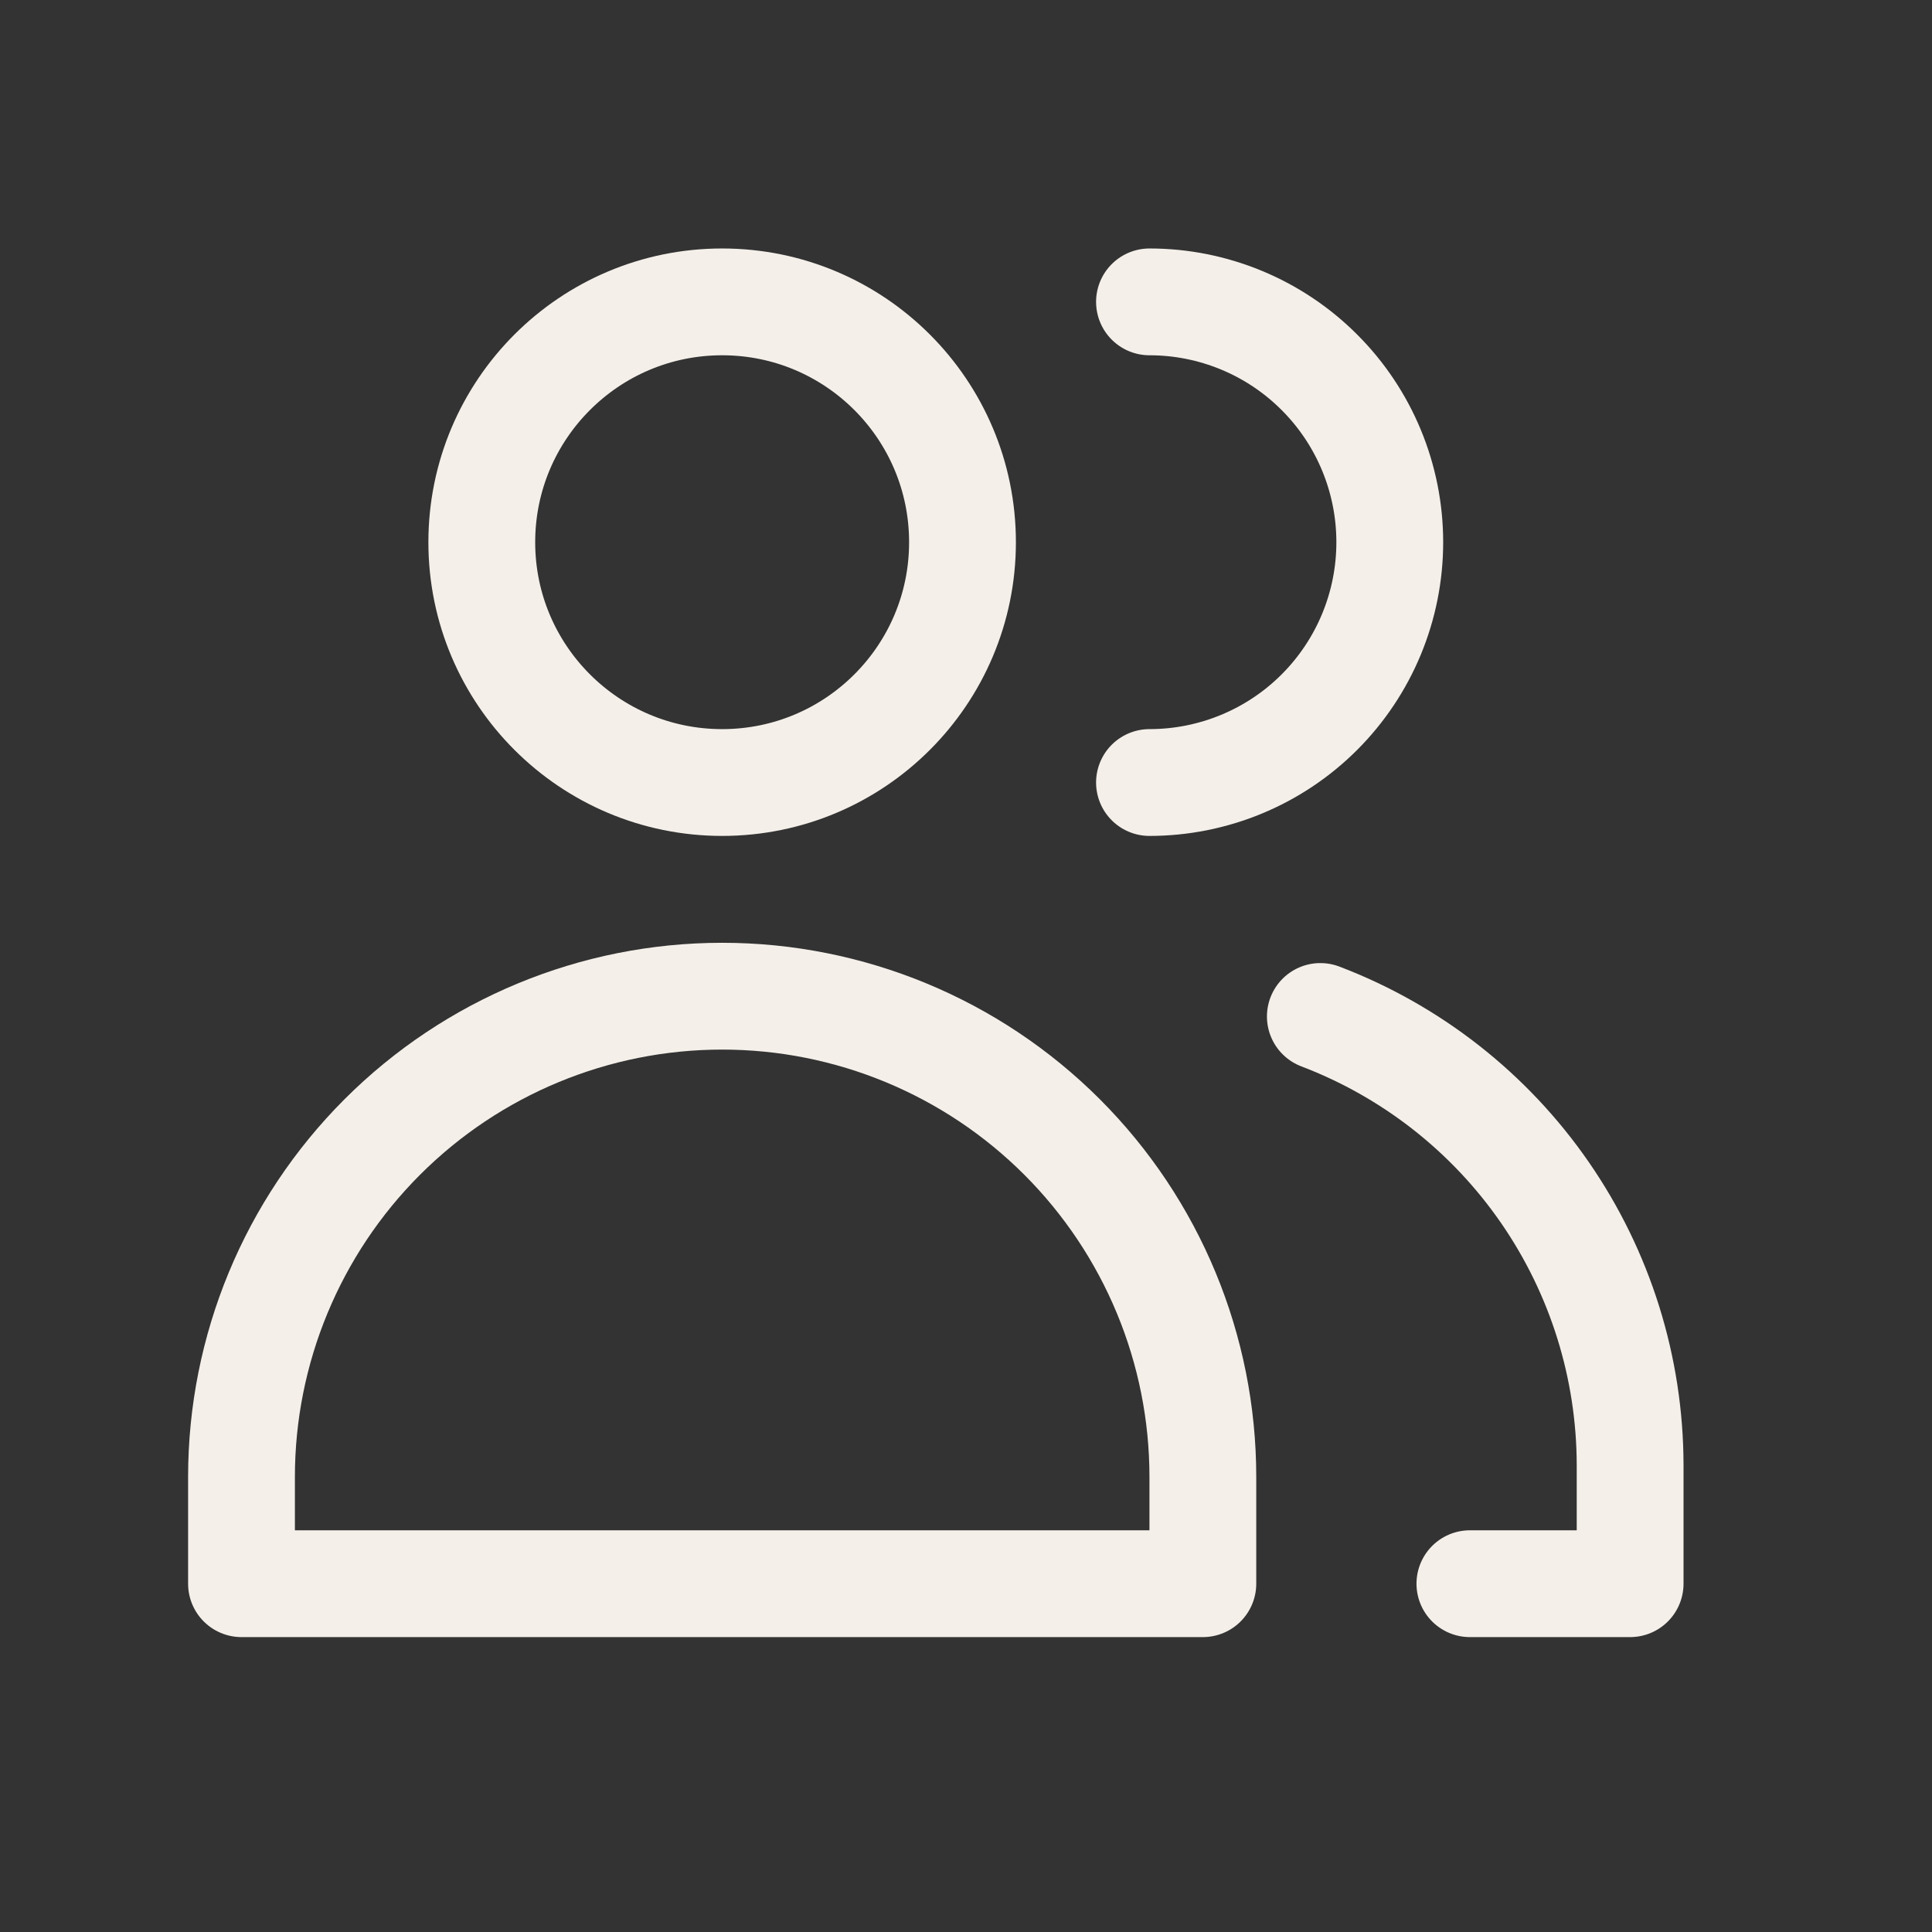
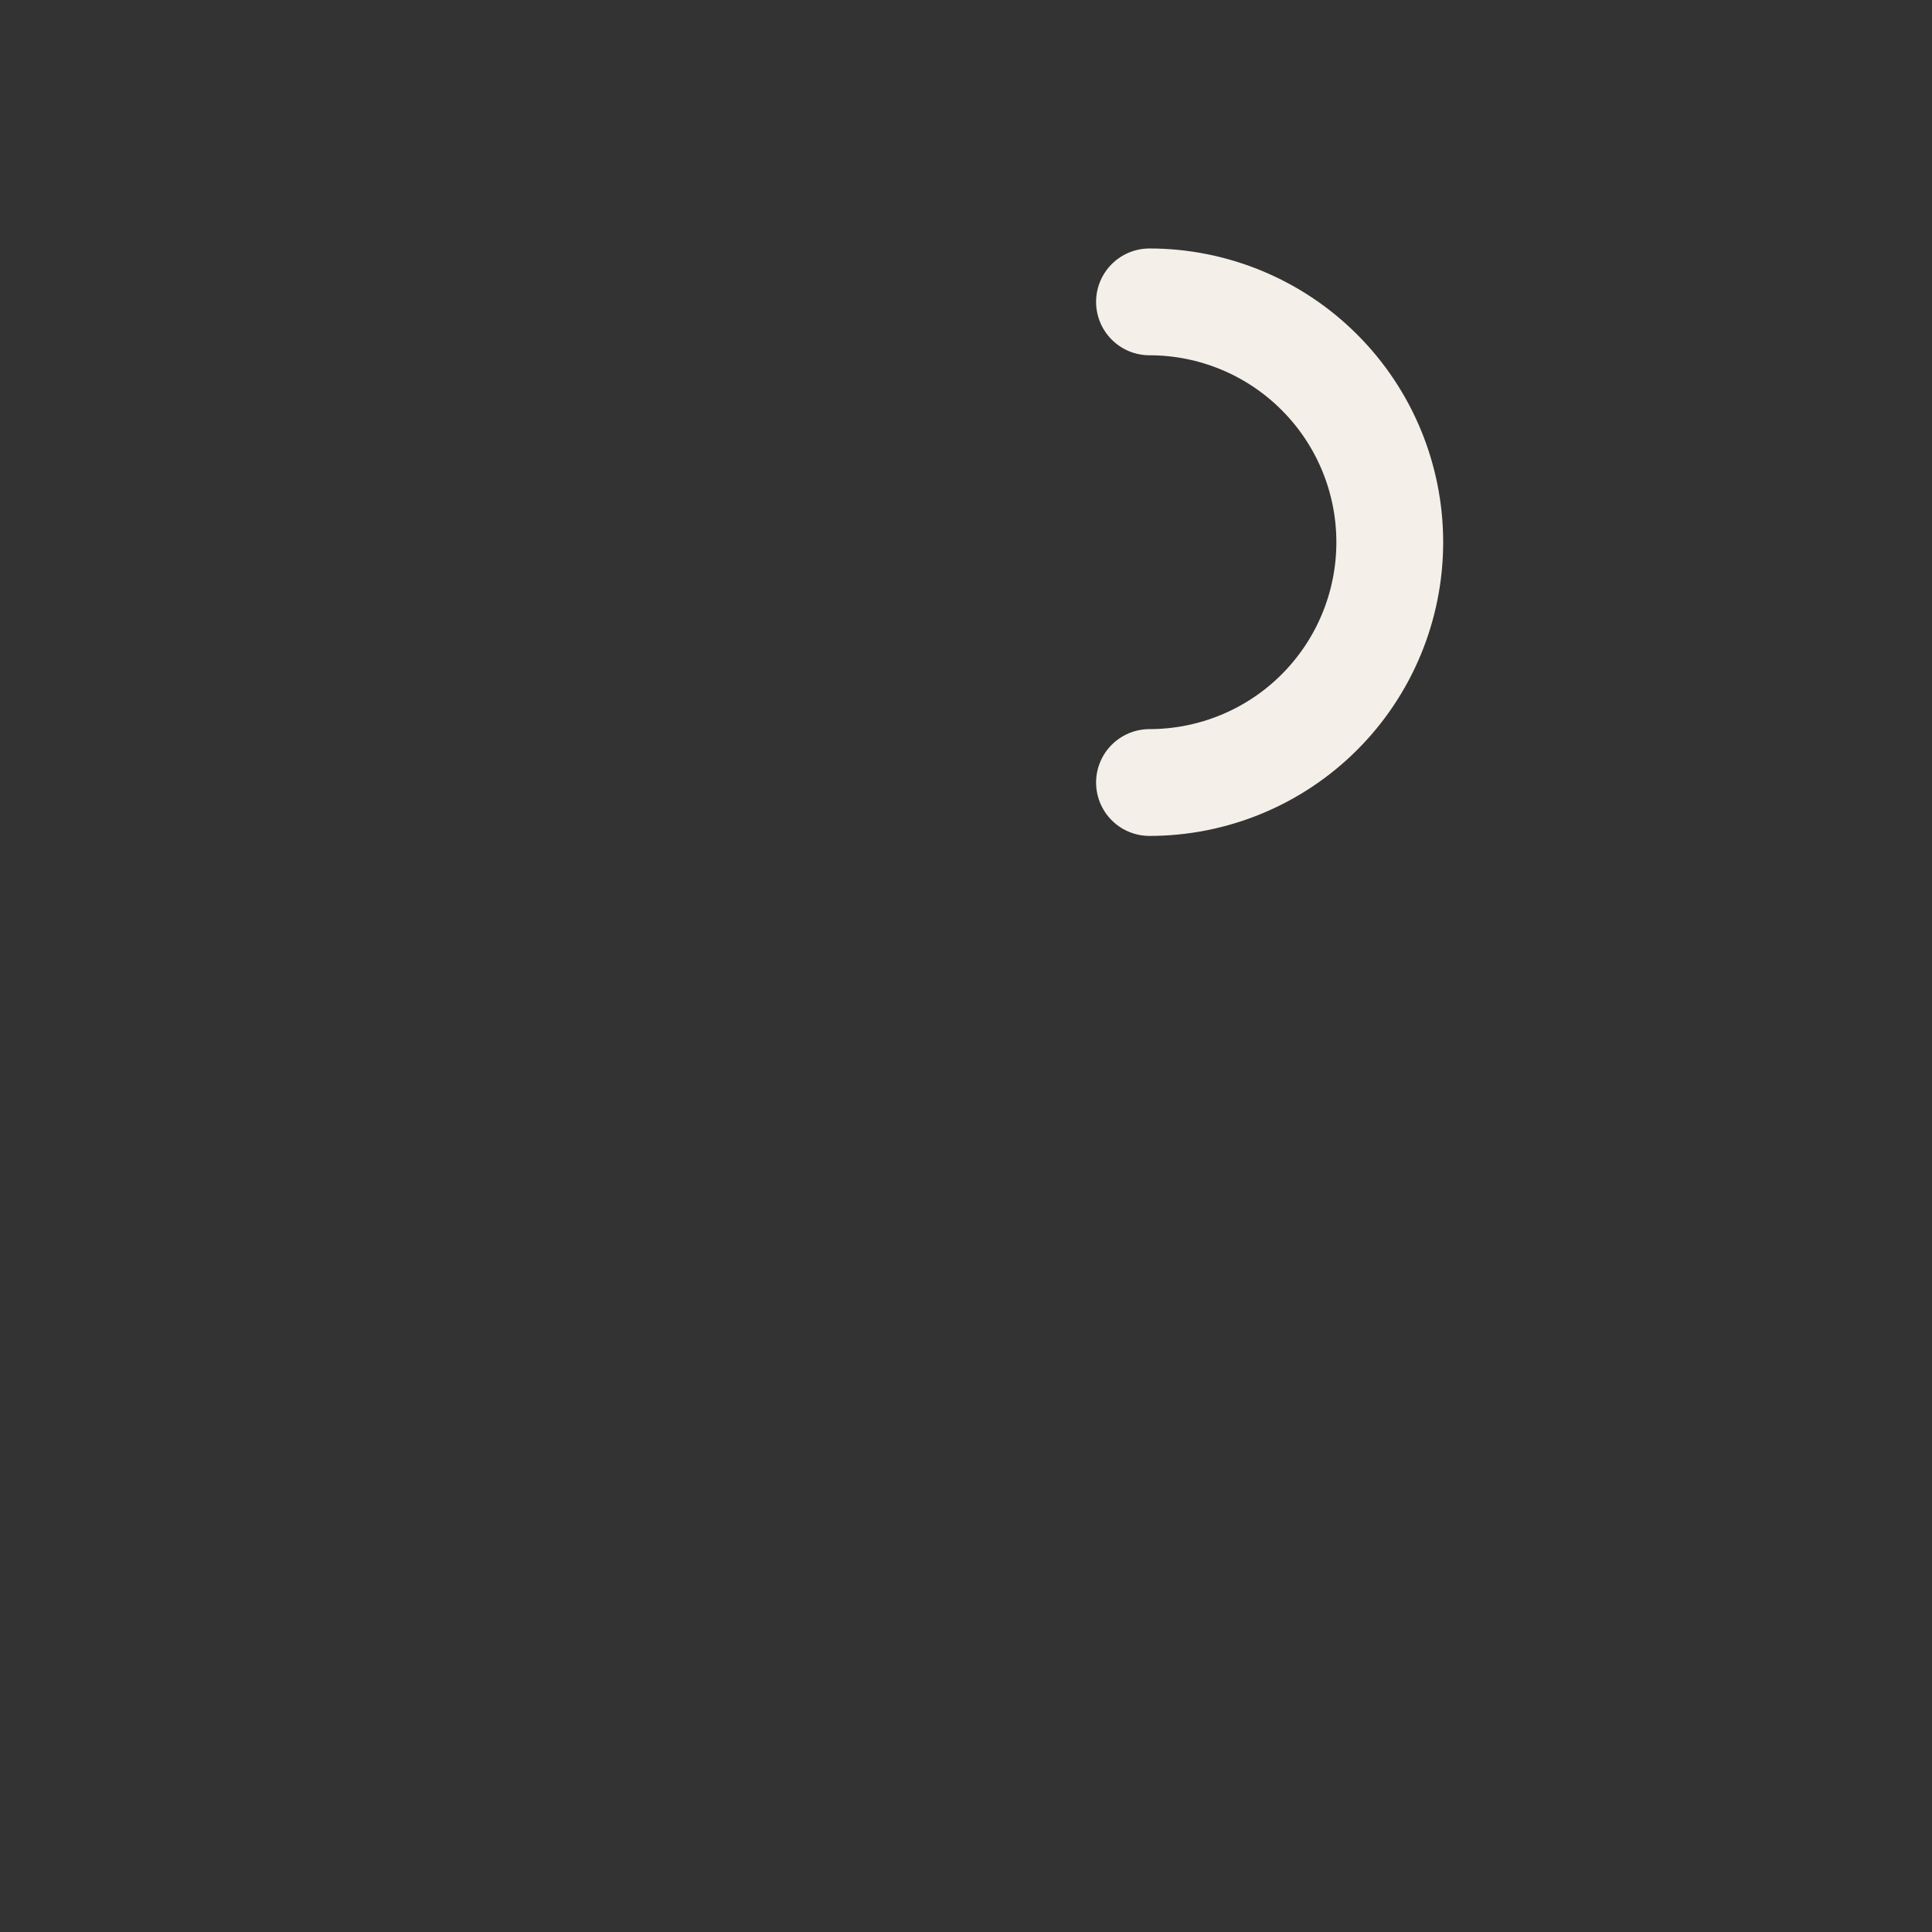
<svg xmlns="http://www.w3.org/2000/svg" width="32" height="32" viewBox="0 0 32 32" fill="none">
  <rect x="0" y="0" width="32" height="32" fill="#333333" stroke="none" />
-   <path d="M11.961 12.961C14.16 12.961 15.942 11.179 15.942 8.981C15.942 6.782 14.16 5 11.961 5C9.763 5 7.98 6.782 7.98 8.981C7.98 11.179 9.763 12.961 11.961 12.961Z" stroke="#F4EFE9" stroke-width="1.769" stroke-linecap="round" stroke-linejoin="round" />
-   <path d="M19.923 26.231H4V24.462C4 22.35 4.839 20.325 6.332 18.832C7.825 17.339 9.85 16.5 11.961 16.5C14.073 16.5 16.098 17.339 17.591 18.832C19.084 20.325 19.923 22.35 19.923 24.462V26.231Z" stroke="#F4EFE9" stroke-width="1.769" stroke-linecap="round" stroke-linejoin="round" />
  <path d="M19.039 5C20.094 5 21.107 5.419 21.853 6.166C22.6 6.912 23.019 7.925 23.019 8.981C23.019 10.037 22.6 11.049 21.853 11.796C21.107 12.542 20.094 12.961 19.039 12.961" stroke="#F4EFE9" stroke-width="1.769" stroke-linecap="round" stroke-linejoin="round" />
-   <path d="M21.869 16.836C23.376 17.41 24.674 18.427 25.59 19.754C26.506 21.081 26.998 22.654 27 24.267V26.231H24.346" stroke="#F4EFE9" stroke-width="1.769" stroke-linecap="round" stroke-linejoin="round" />
</svg>